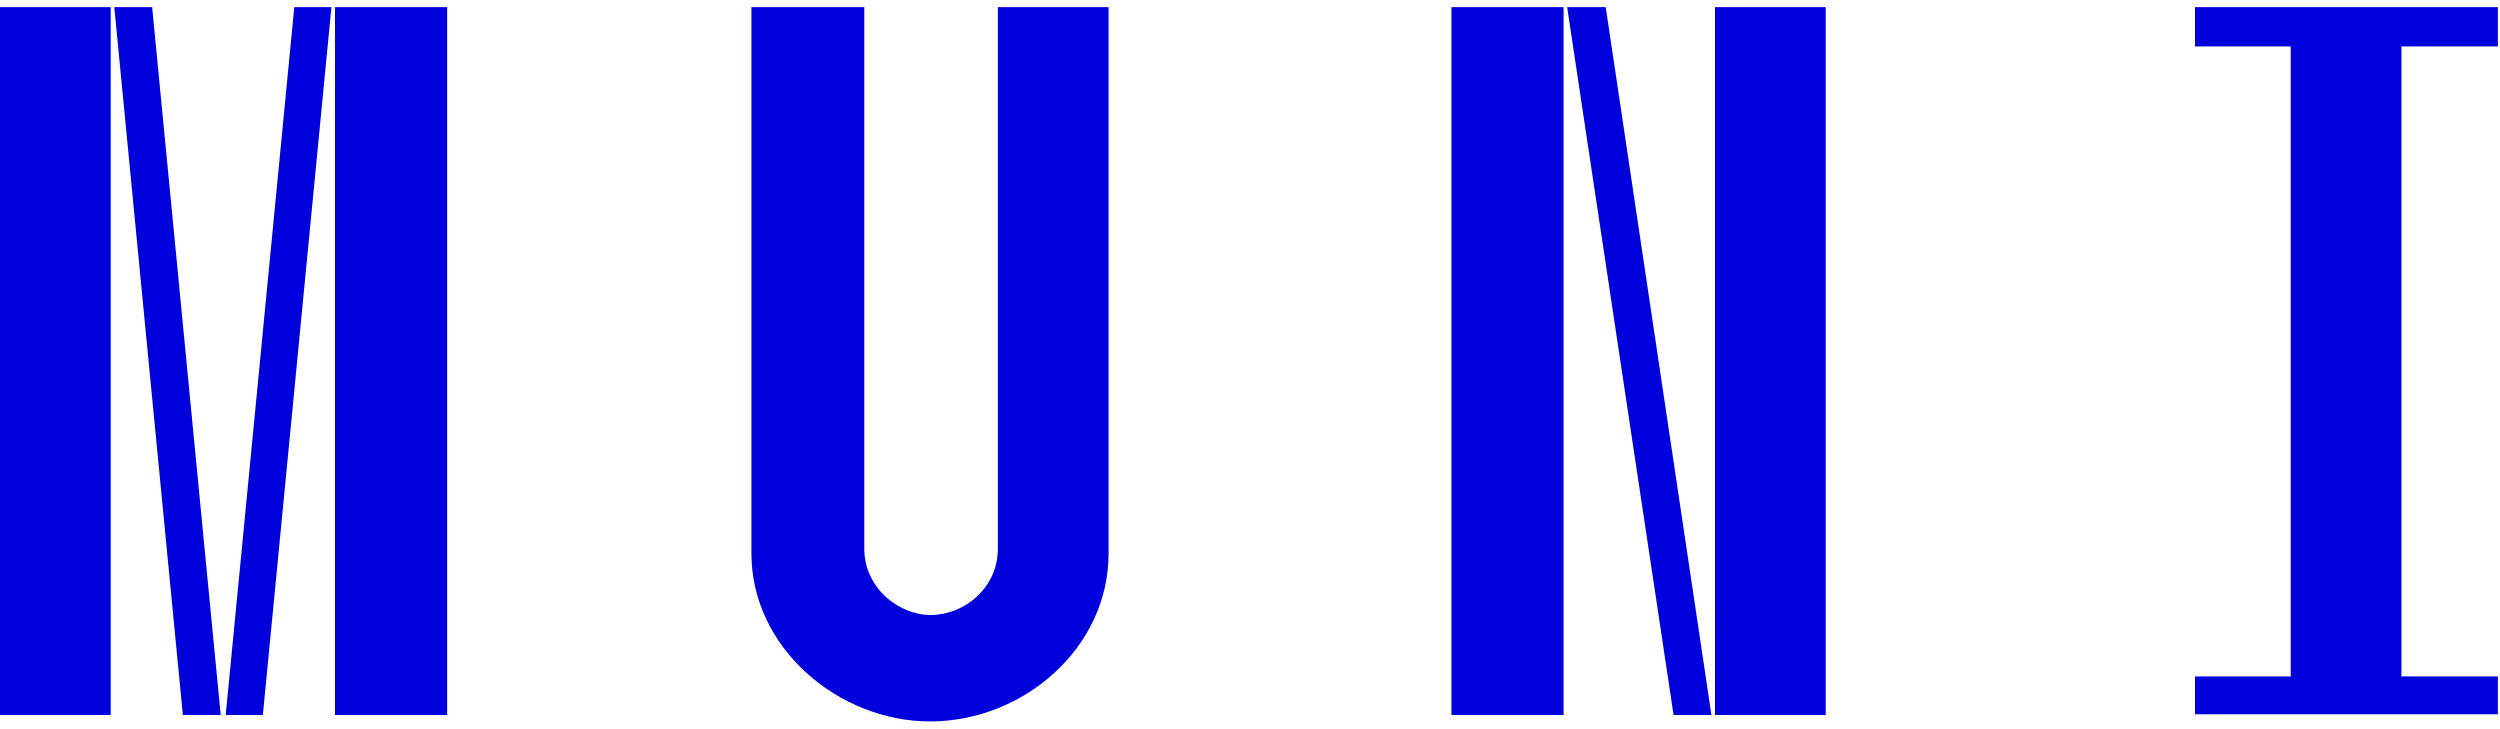
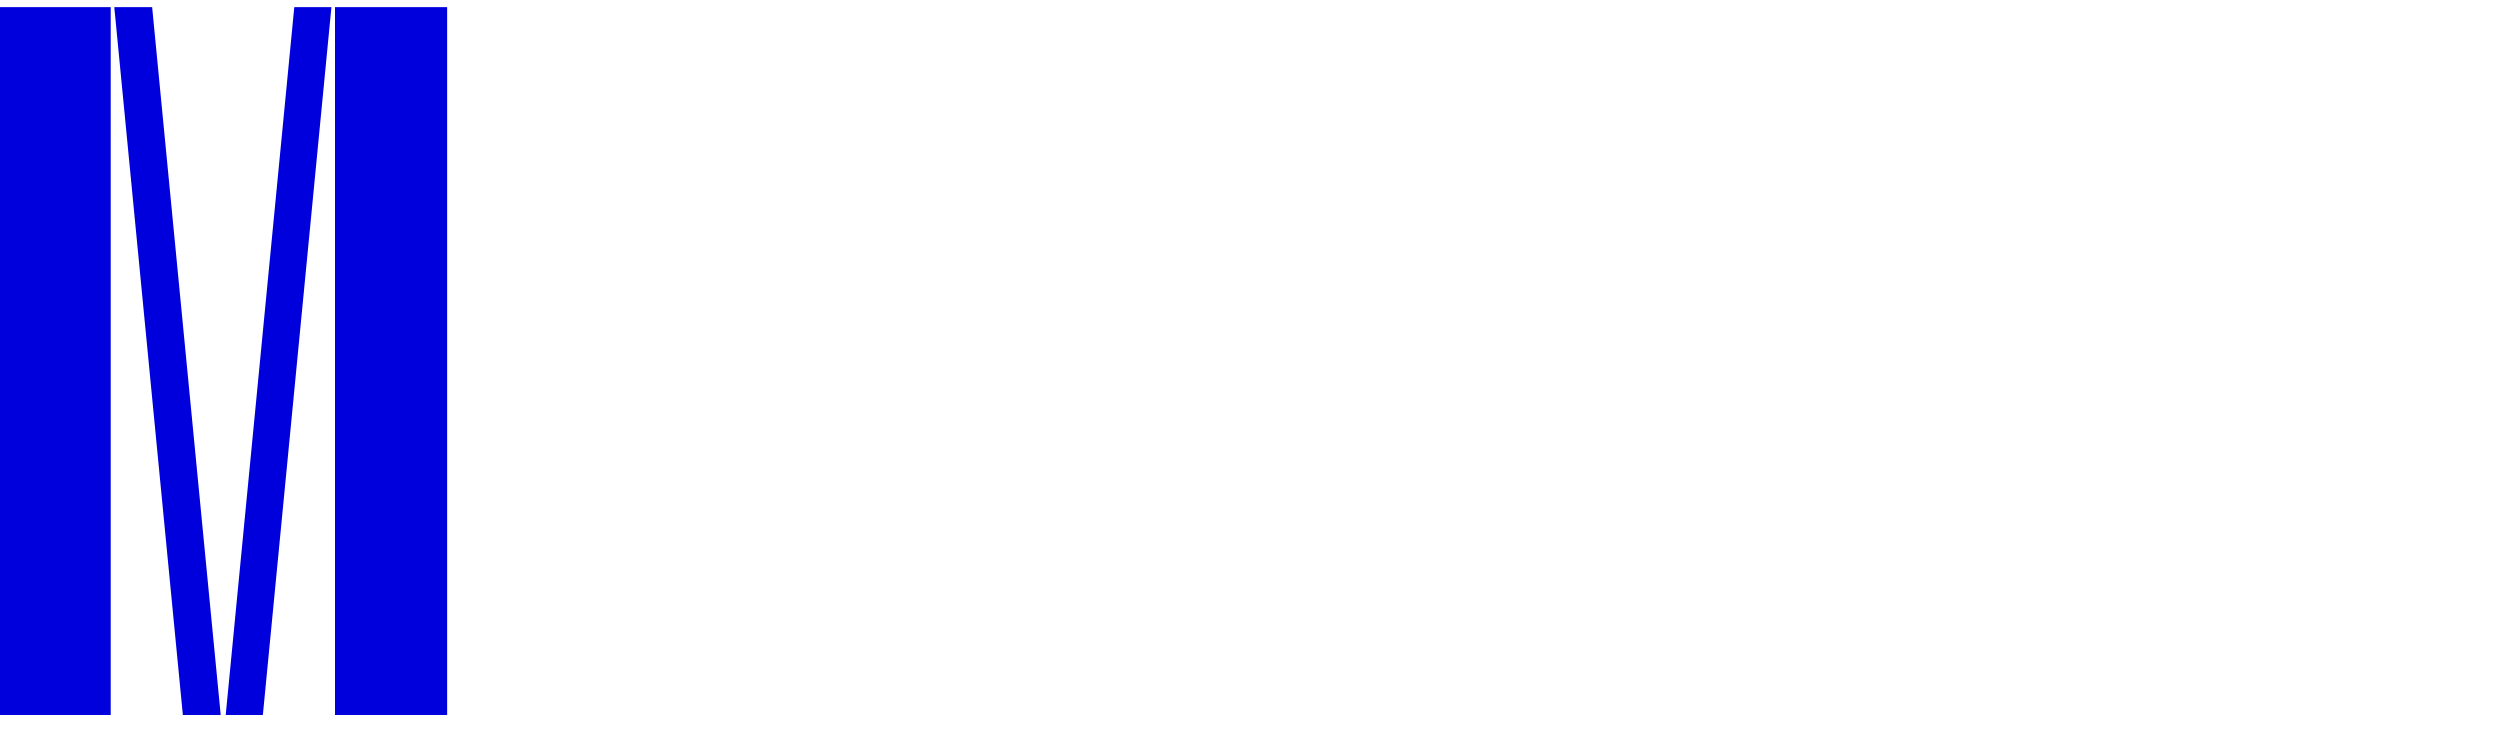
<svg xmlns="http://www.w3.org/2000/svg" version="1.1" id="Layer_1" x="0px" y="0px" viewBox="0 0 350 102" style="enable-background:new 0 0 350 102;" xml:space="preserve">
  <style type="text/css">
	.st0{fill:#0000DC;}
</style>
  <path class="st0" d="M46.9,1h15.7v99.1H46.9V1z M41.2,1h5.2l-9.6,99.1h-5.2L41.2,1z M16,1h5.3l9.6,99.1h-5.3L16,1z M0,1h15.5v99.1H0  V1z" />
-   <path class="st0" d="M121,1v75.8c0,5.5,4.8,9.3,9.3,9.3c4.6,0,9.4-3.7,9.4-9.3V1h15.5v76.5c0,13.2-11.9,23.5-25,23.5  c-12.8,0-25-10.3-25-23.5V1H121z" />
-   <path class="st0" d="M255.6,100.1h-15.5V1h15.5V100.1z M224.8,1l14.8,99.1h-5.3L219.4,1H224.8z M218.9,100.1h-15.7V1h15.7V100.1z" />
-   <path class="st0" d="M320.7,94.8V6.5h-13.4V1h42.4v5.5h-13.5v88.2h13.5v5.3h-42.4v-5.3H320.7z" />
</svg>